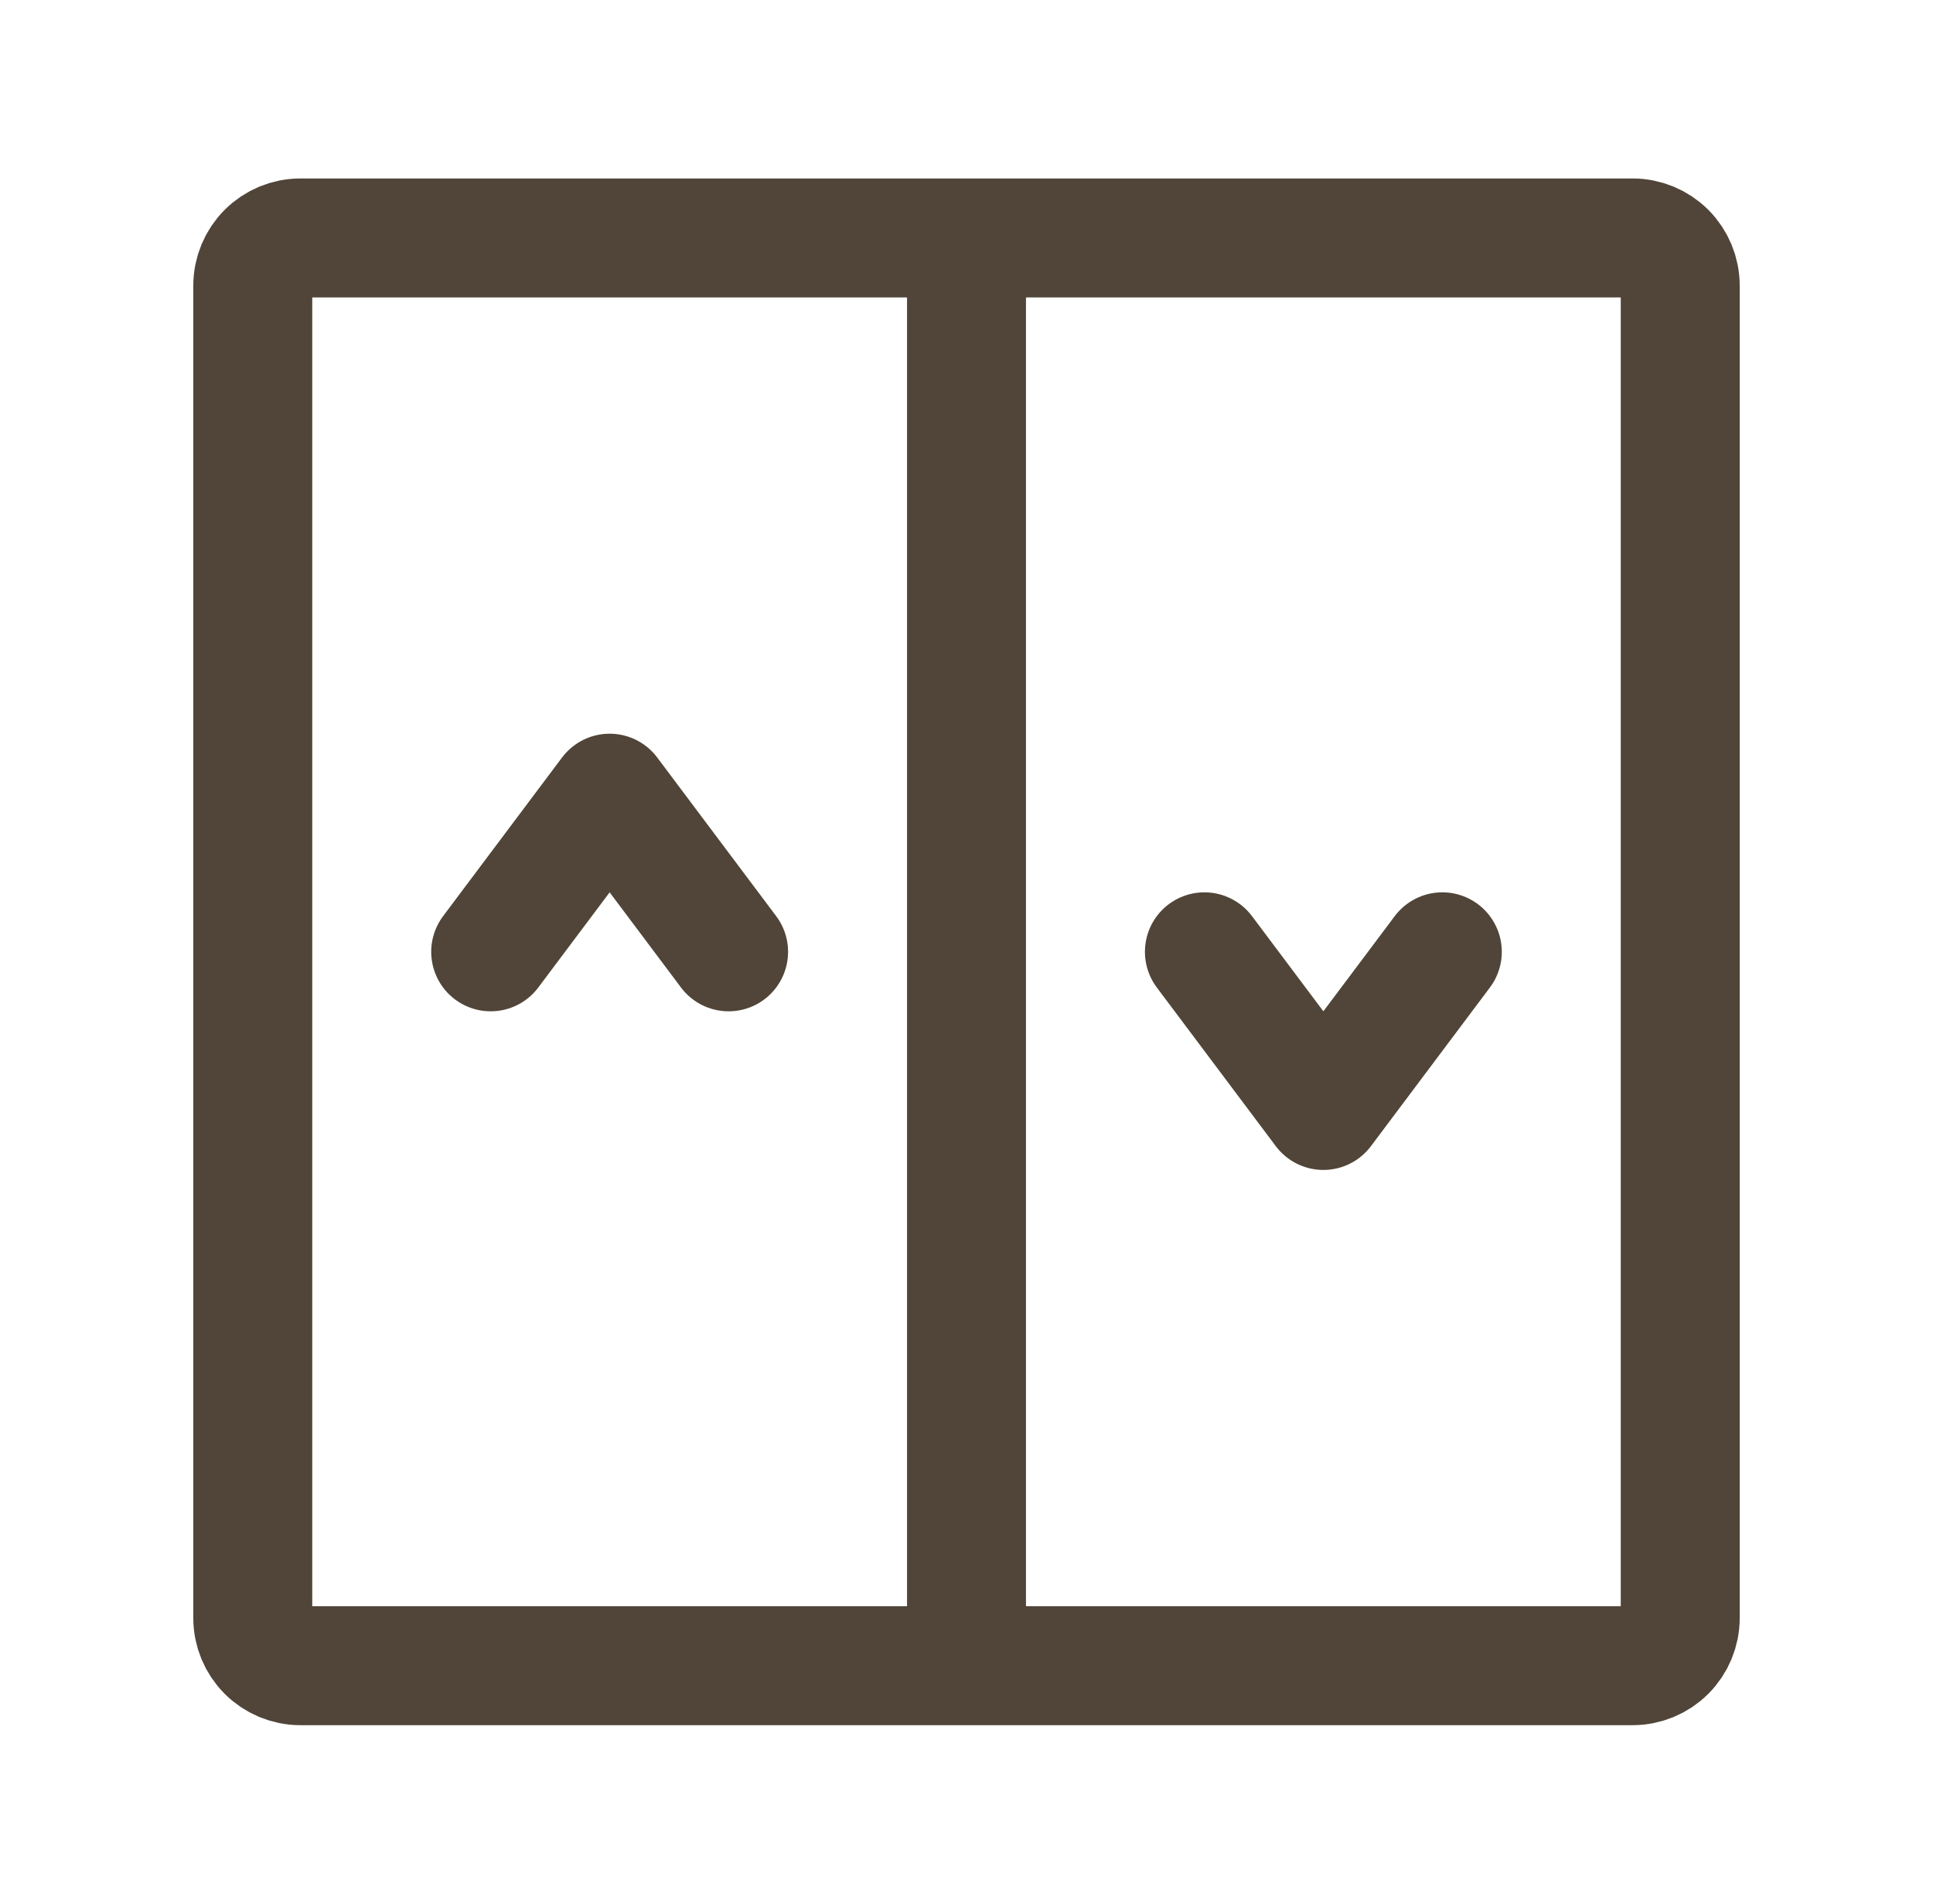
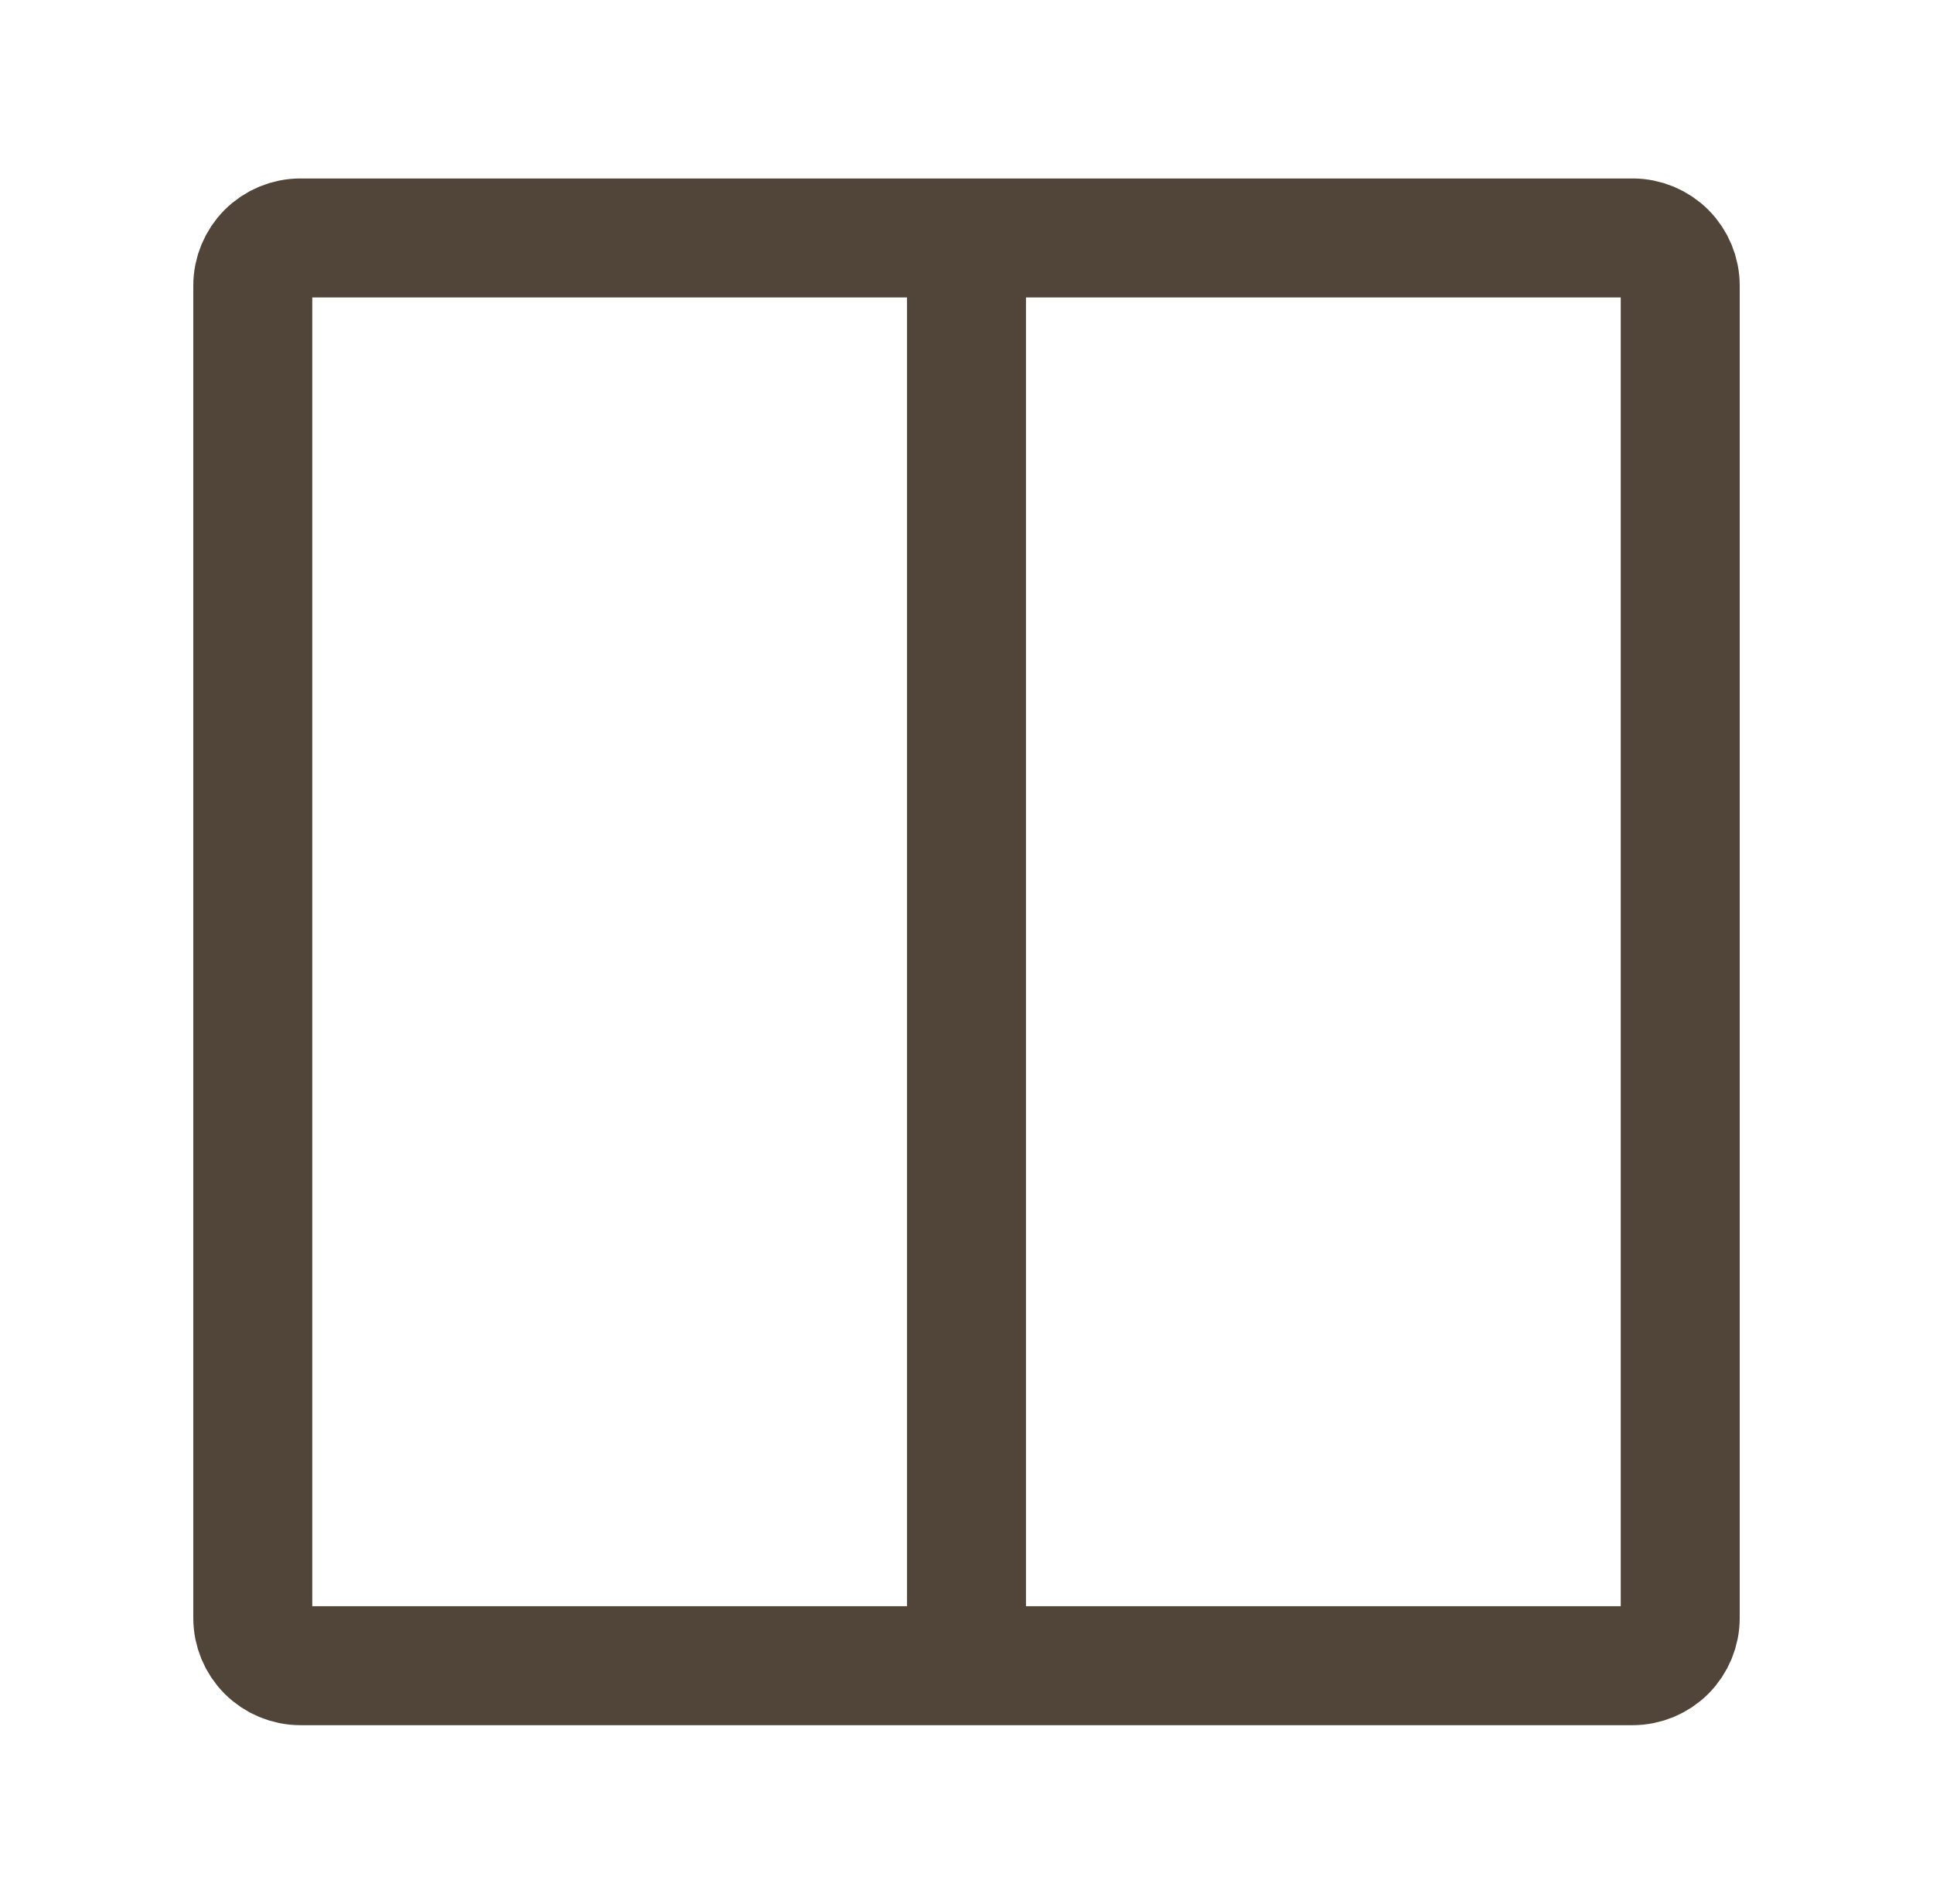
<svg xmlns="http://www.w3.org/2000/svg" width="65" height="64" viewBox="0 0 65 64" fill="none">
  <path d="M32.5 8V56M56.5 9.6V54.4C56.5 54.824 56.331 55.231 56.031 55.531C55.731 55.831 55.324 56 54.9 56H10.1C9.676 56 9.269 55.831 8.969 55.531C8.669 55.231 8.5 54.824 8.5 54.4V9.6C8.5 9.176 8.669 8.769 8.969 8.469C9.269 8.169 9.676 8 10.1 8H54.9C55.324 8 55.731 8.169 56.031 8.469C56.331 8.769 56.5 9.176 56.5 9.6Z" stroke="#504538" stroke-width="4" stroke-linecap="round" stroke-linejoin="round" />
-   <path d="M16.5 32L20.5 26.667L24.5 32M40.5 32L44.5 37.333L48.5 32" stroke="#504538" stroke-width="4" stroke-linecap="round" stroke-linejoin="round" />
</svg>